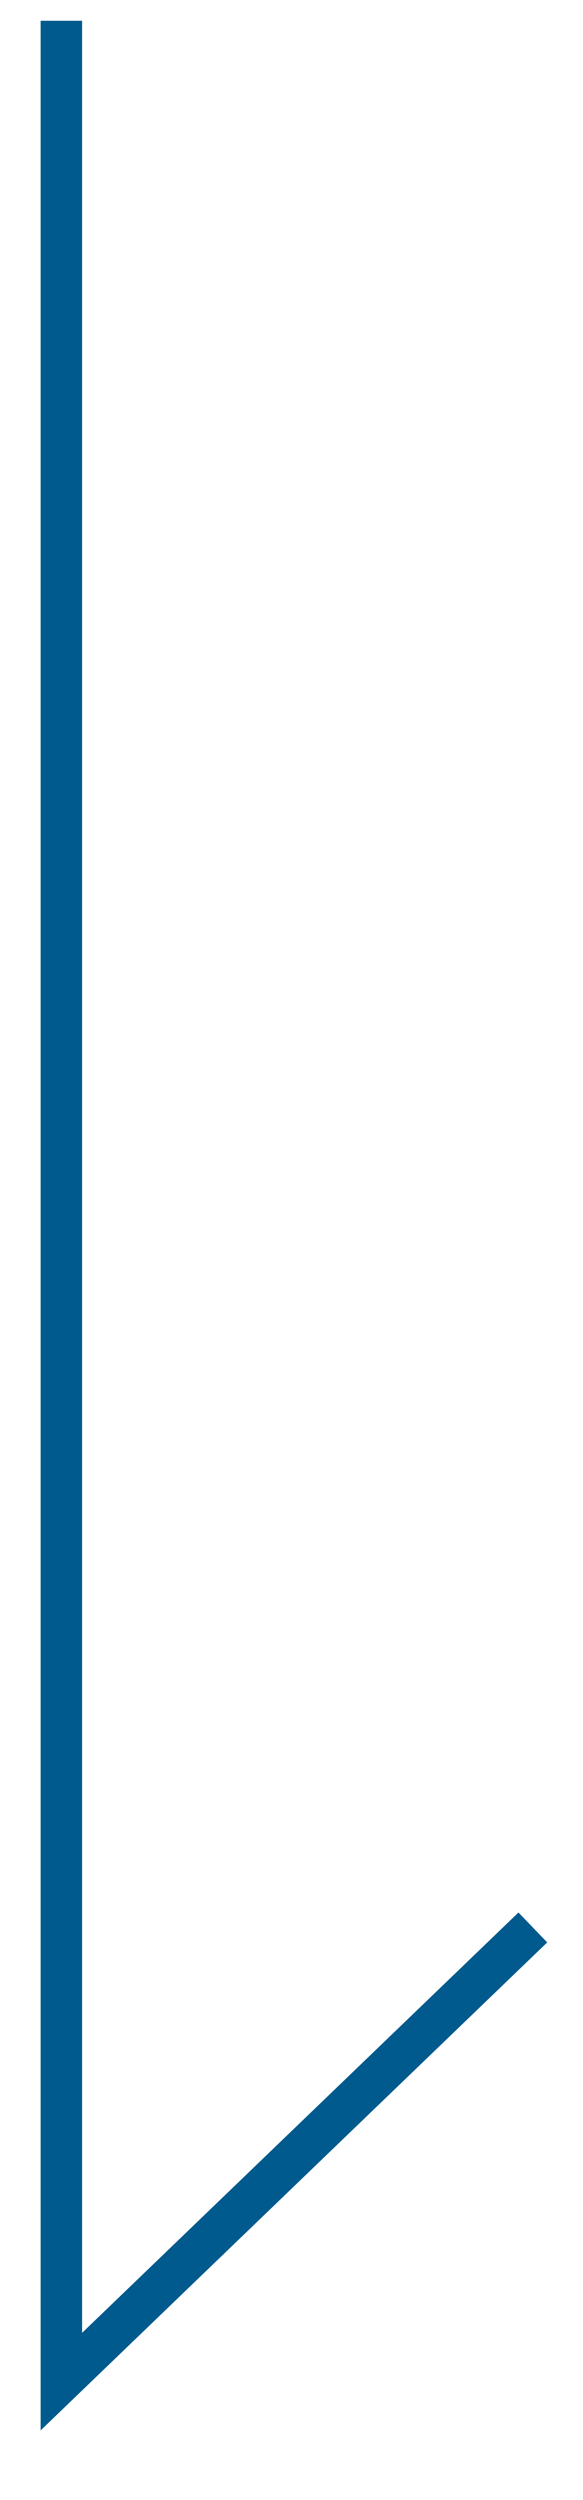
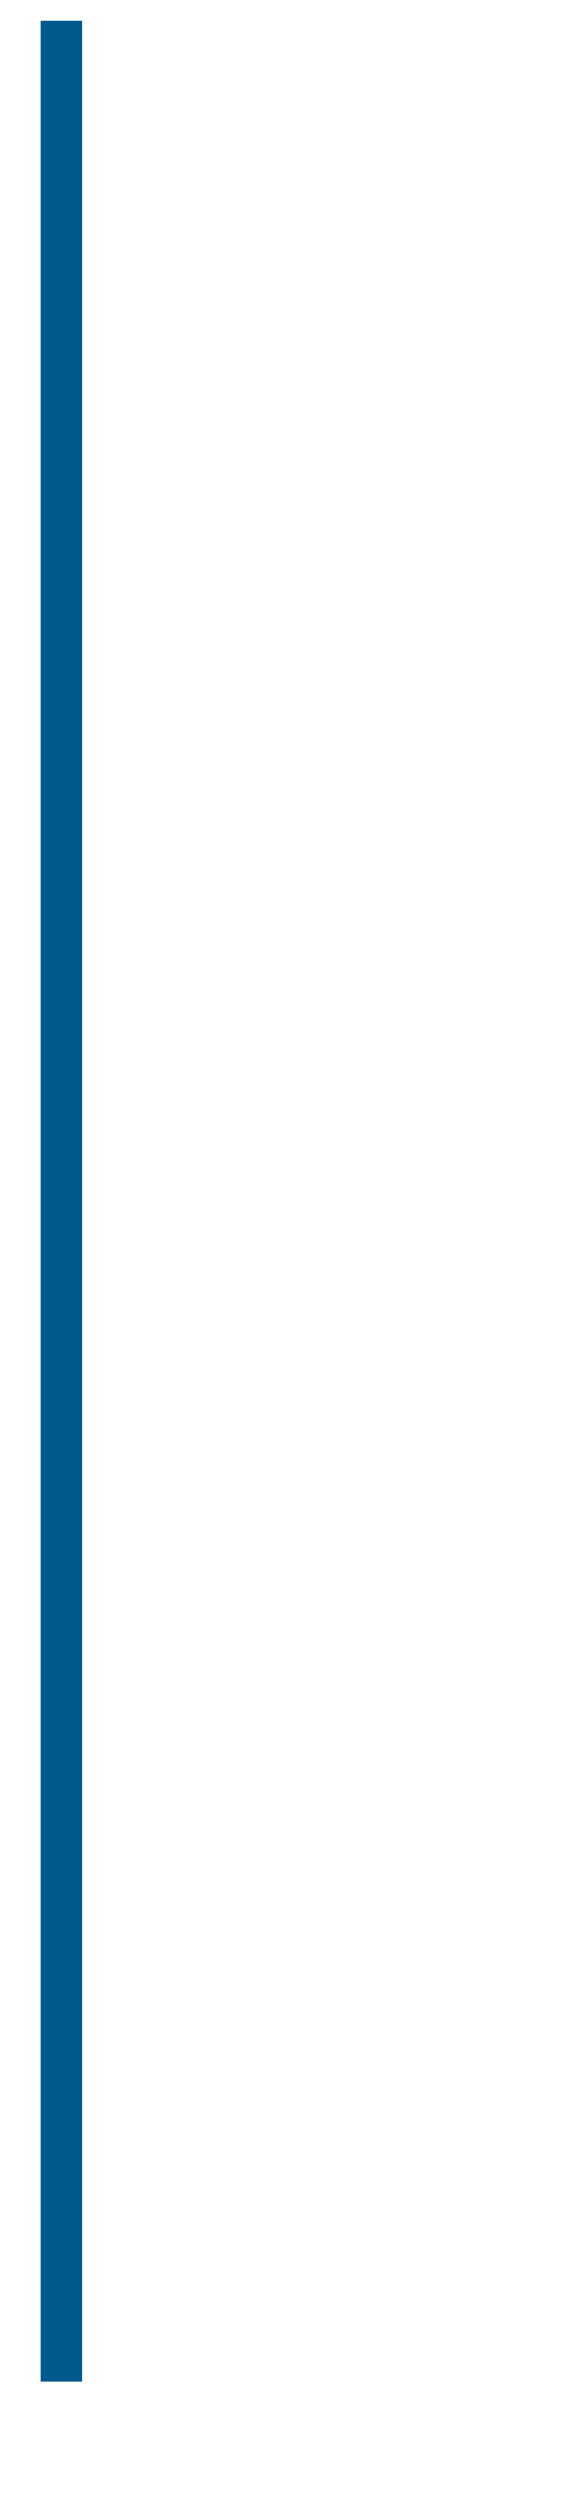
<svg xmlns="http://www.w3.org/2000/svg" width="14.06" height="60.22" viewBox="0 0 14.06 60.22">
  <defs>
    <style>
      .cls-1 {
        fill: none;
        stroke: #005a8d;
        stroke-width: 1px;
        fill-rule: evenodd;
      }
    </style>
  </defs>
-   <path id="矢印" class="cls-1" d="M1018.17,3897v56.87l11.37-10.94" transform="translate(-1016.69 -3896.5)" />
+   <path id="矢印" class="cls-1" d="M1018.17,3897v56.87" transform="translate(-1016.69 -3896.5)" />
</svg>